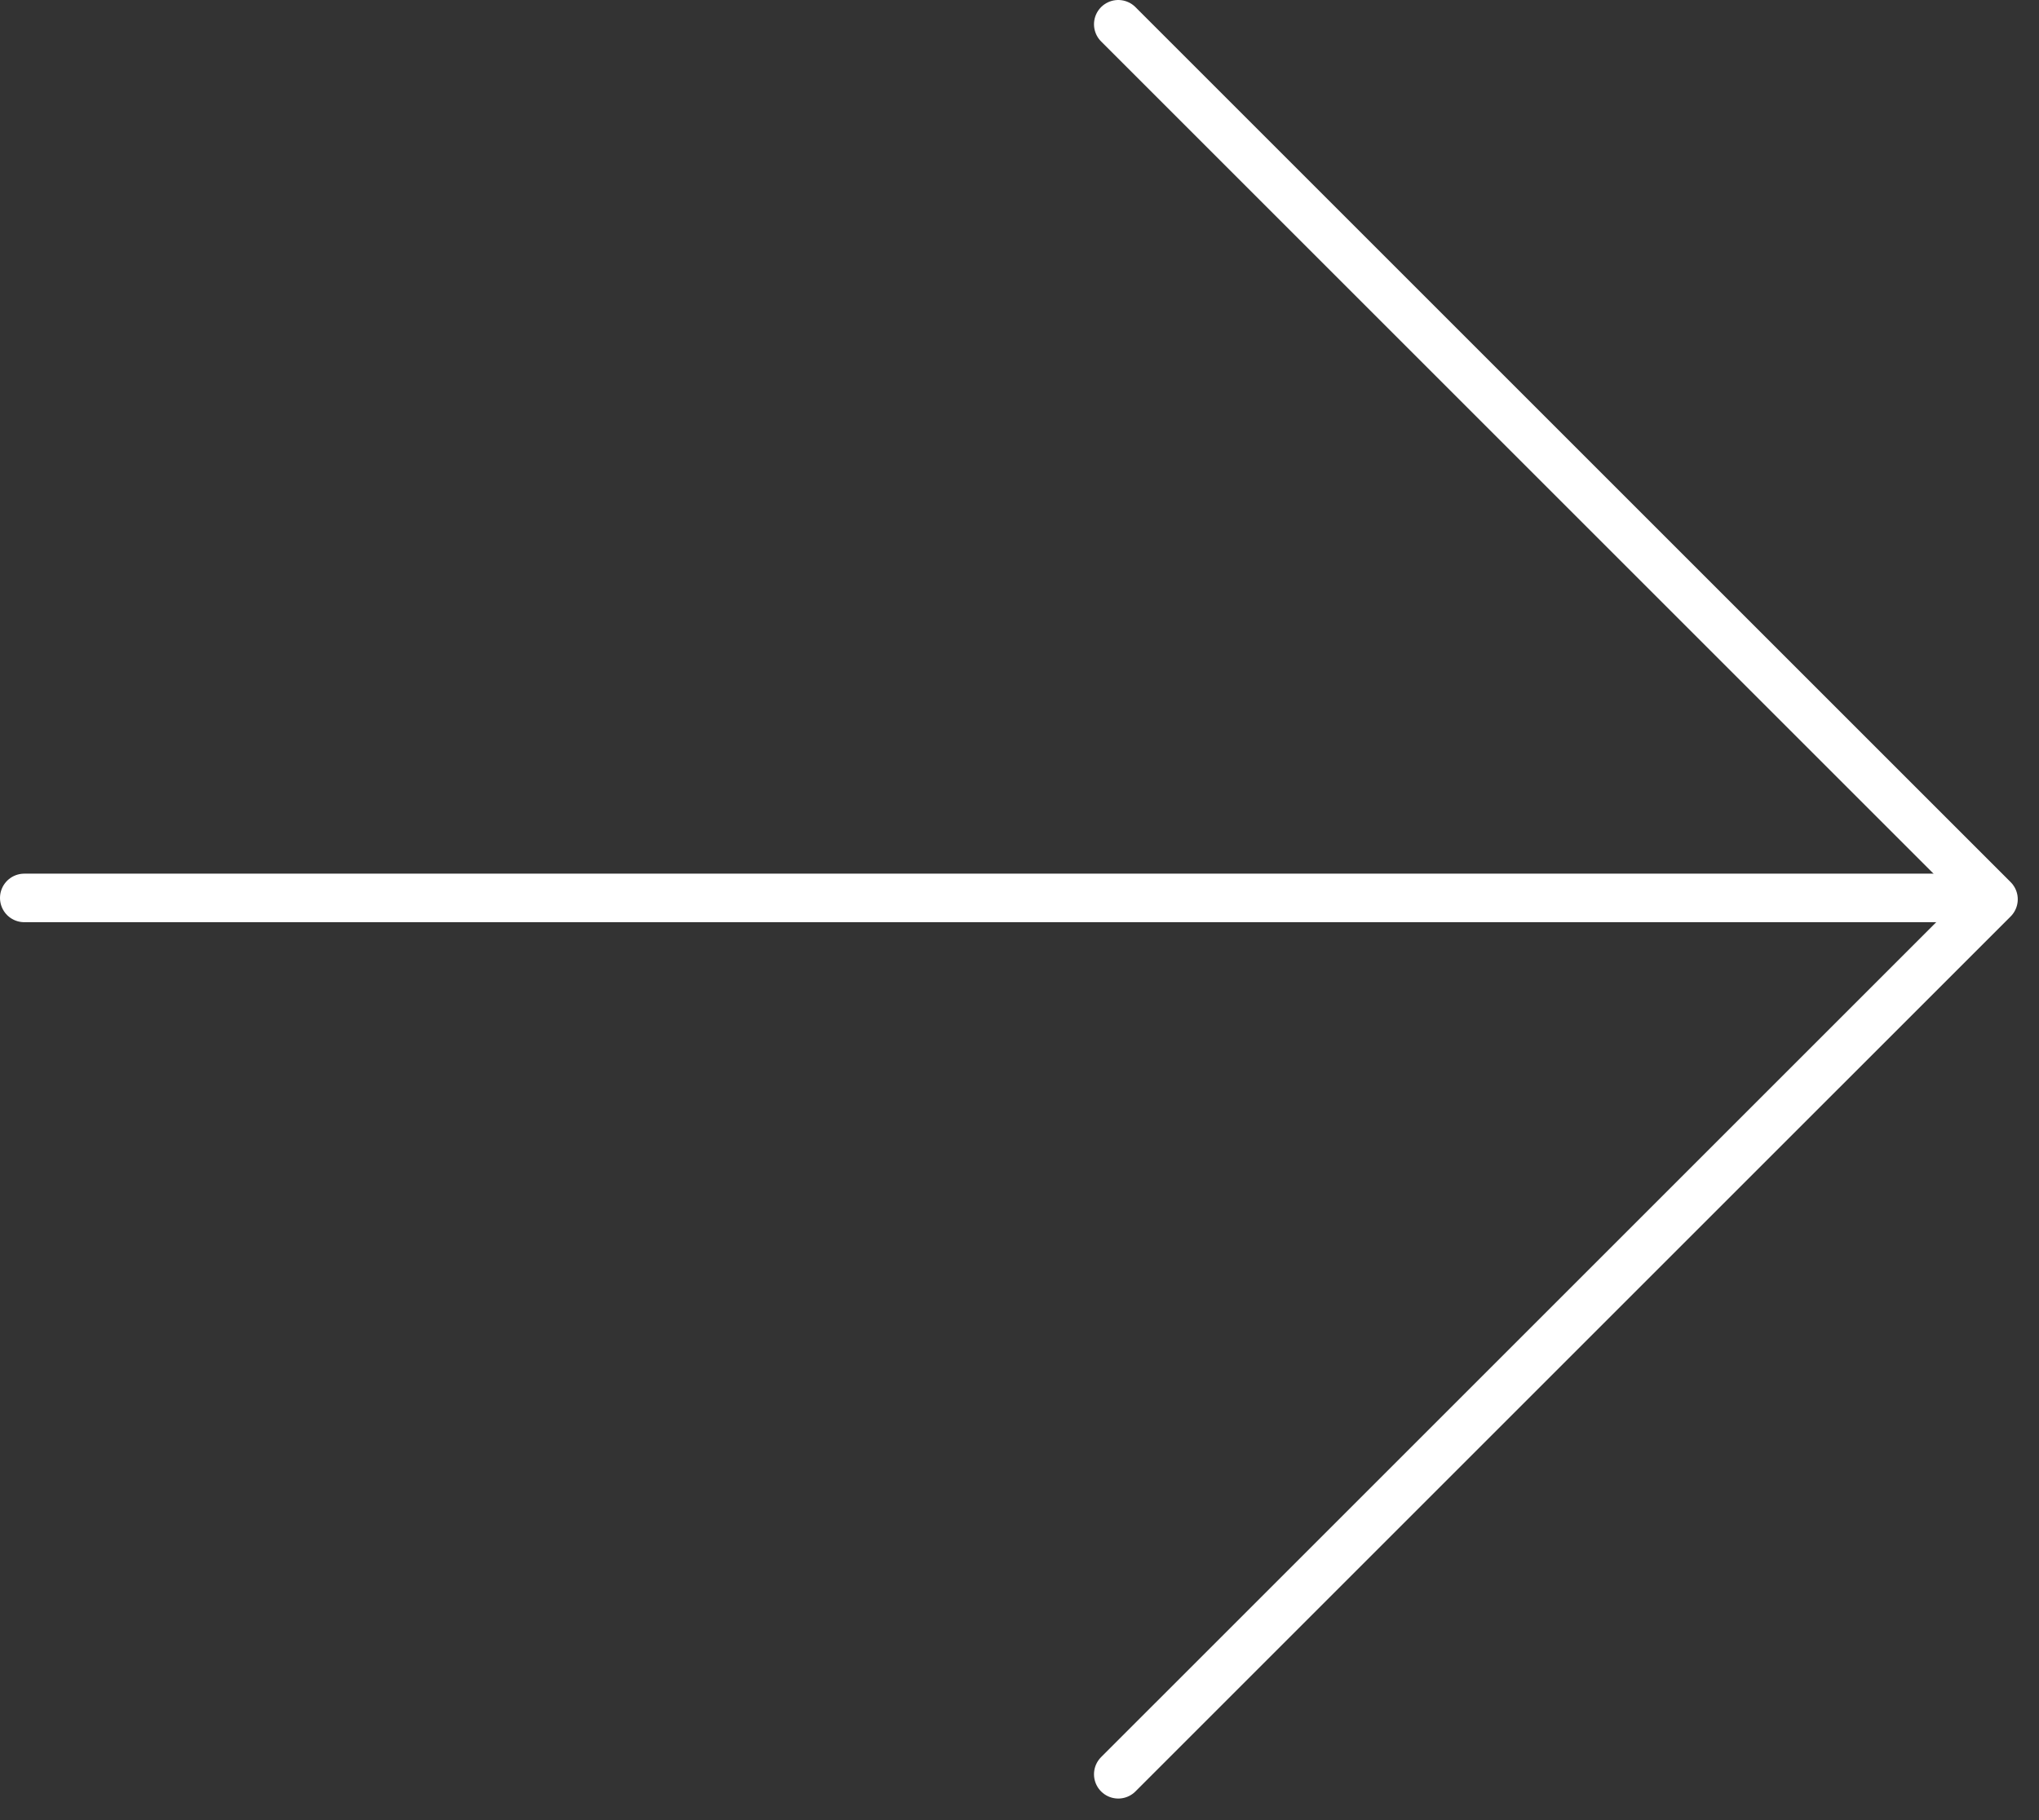
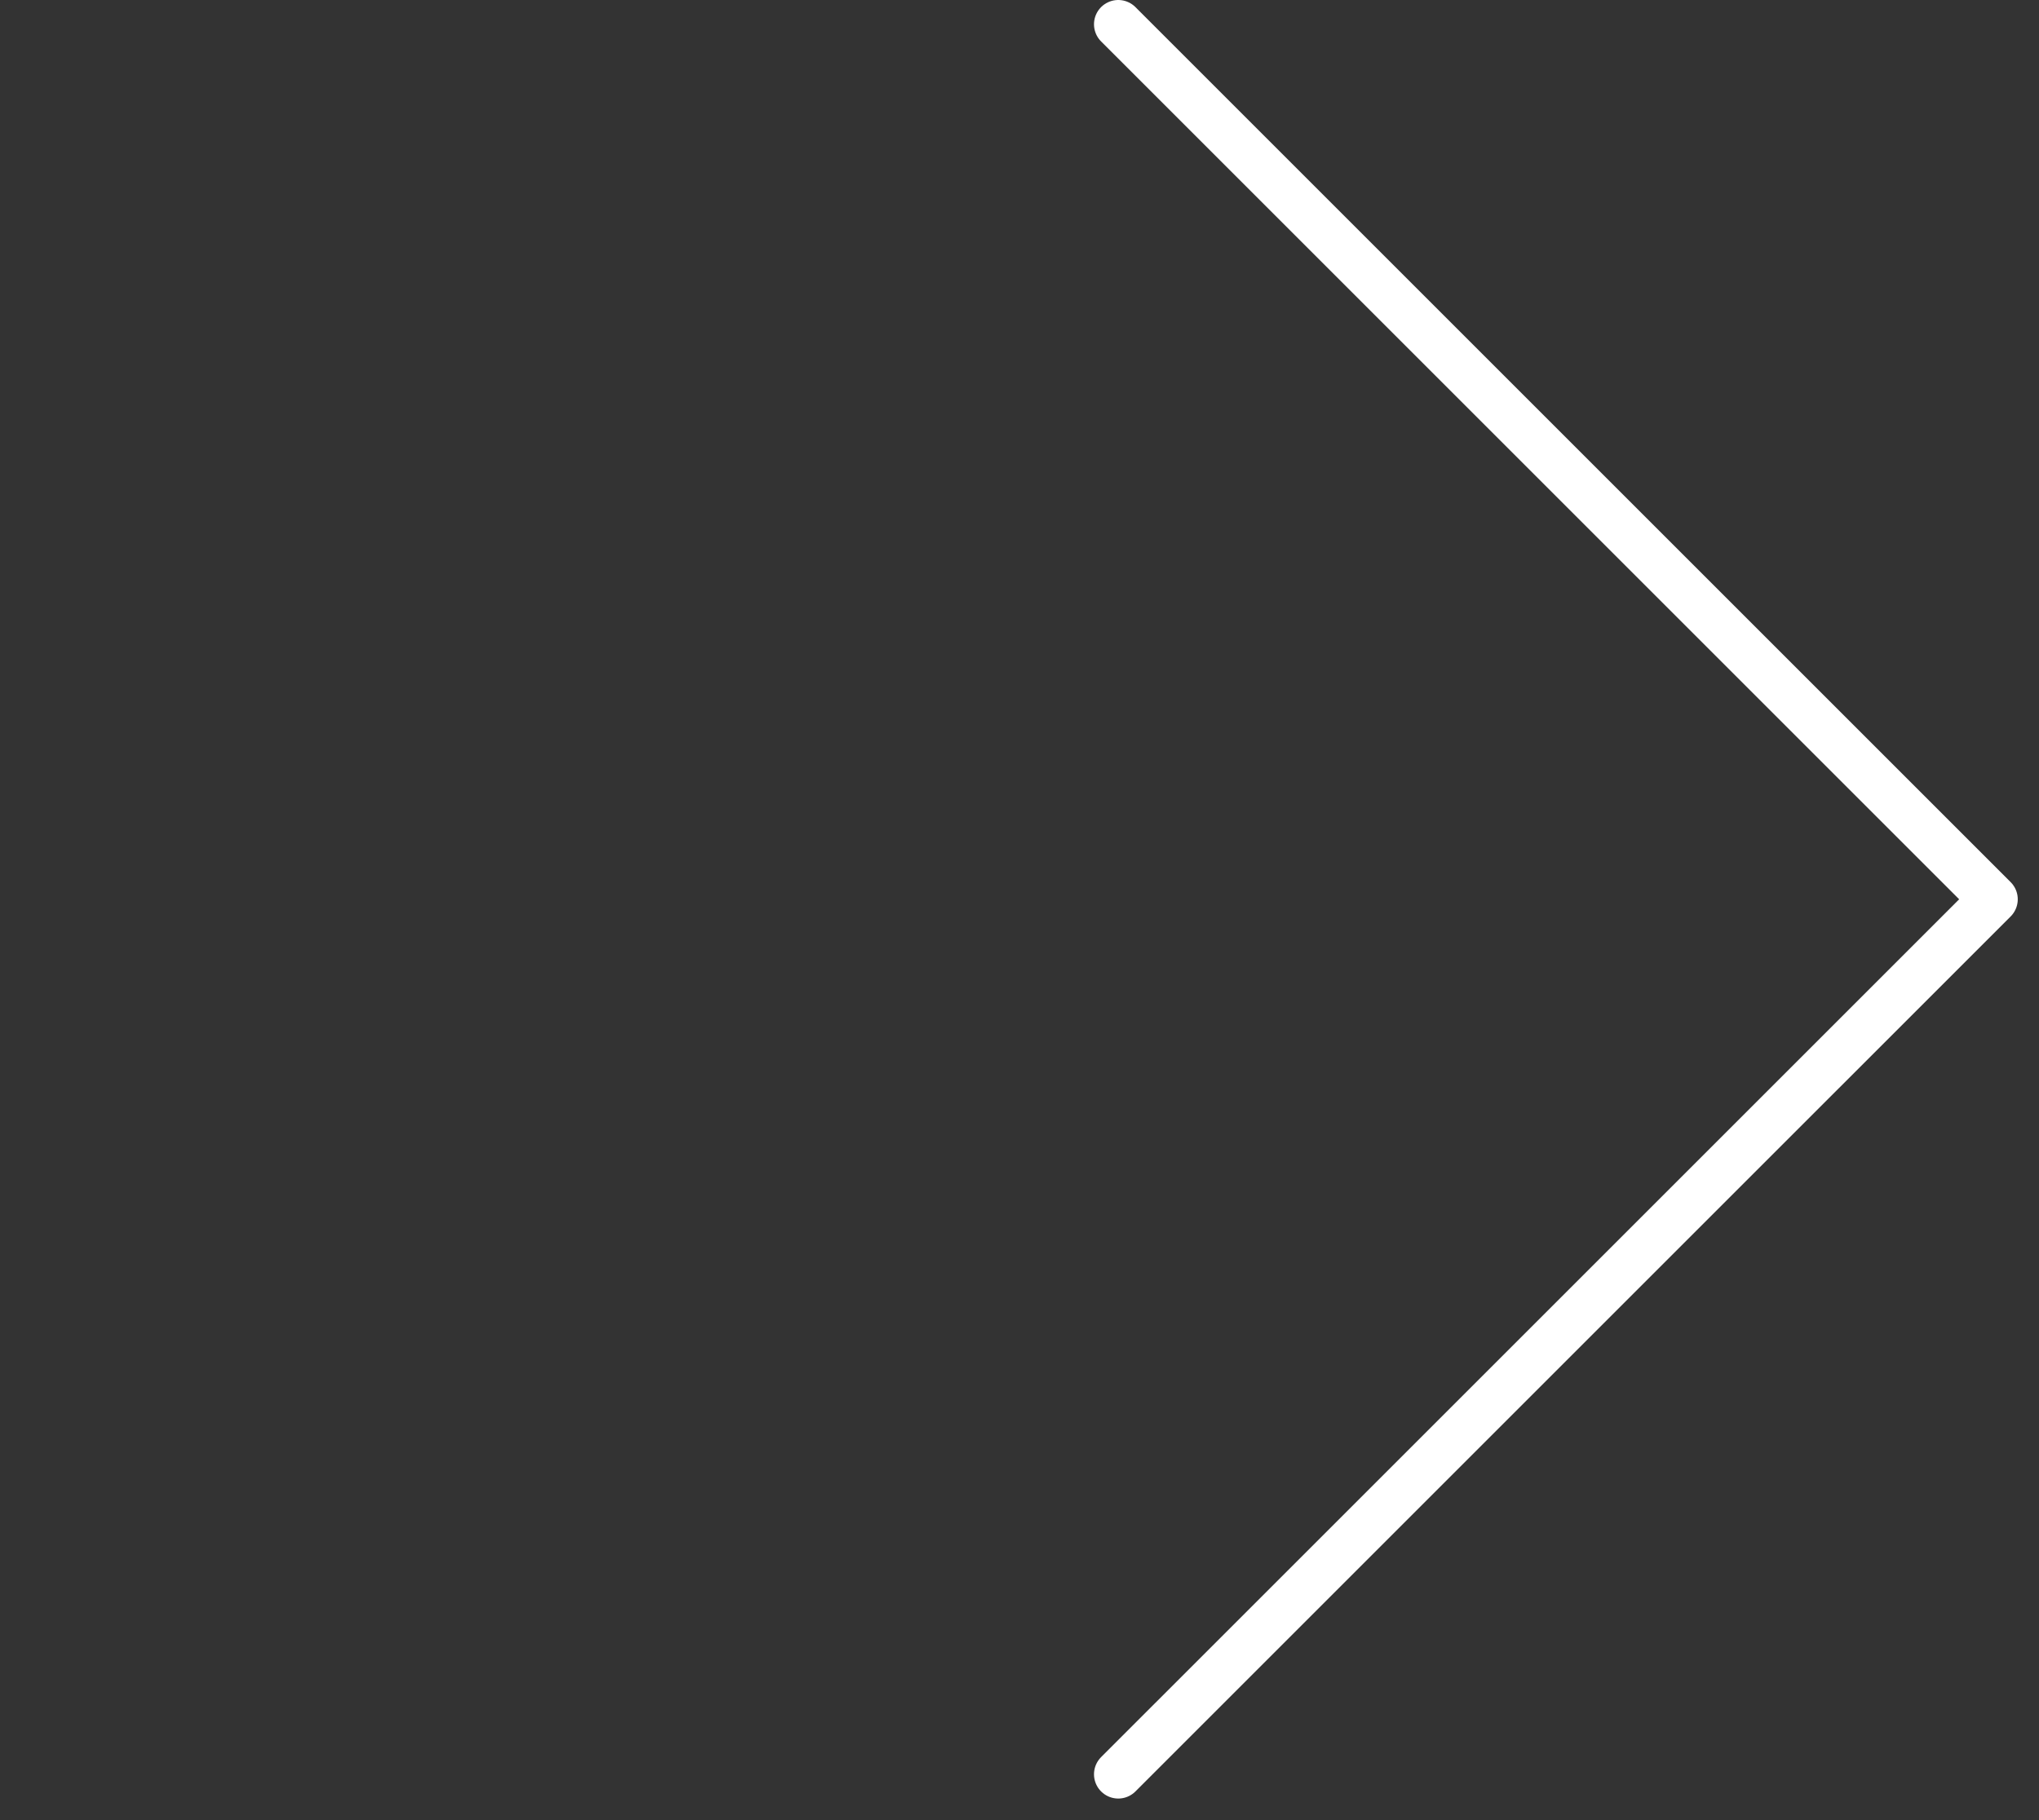
<svg xmlns="http://www.w3.org/2000/svg" width="84" height="75" viewBox="0 0 84 75" fill="none">
  <rect x="0" y="0" width="84" height="75" fill="#333333" stroke="none" />
  <path d="M46.069 1L82.125 37.056L46.069 73.111" stroke="white" stroke-width="2" stroke-linecap="round" stroke-linejoin="round" />
-   <path d="M1 37L82 37" stroke="white" stroke-width="2" stroke-linecap="round" />
</svg>